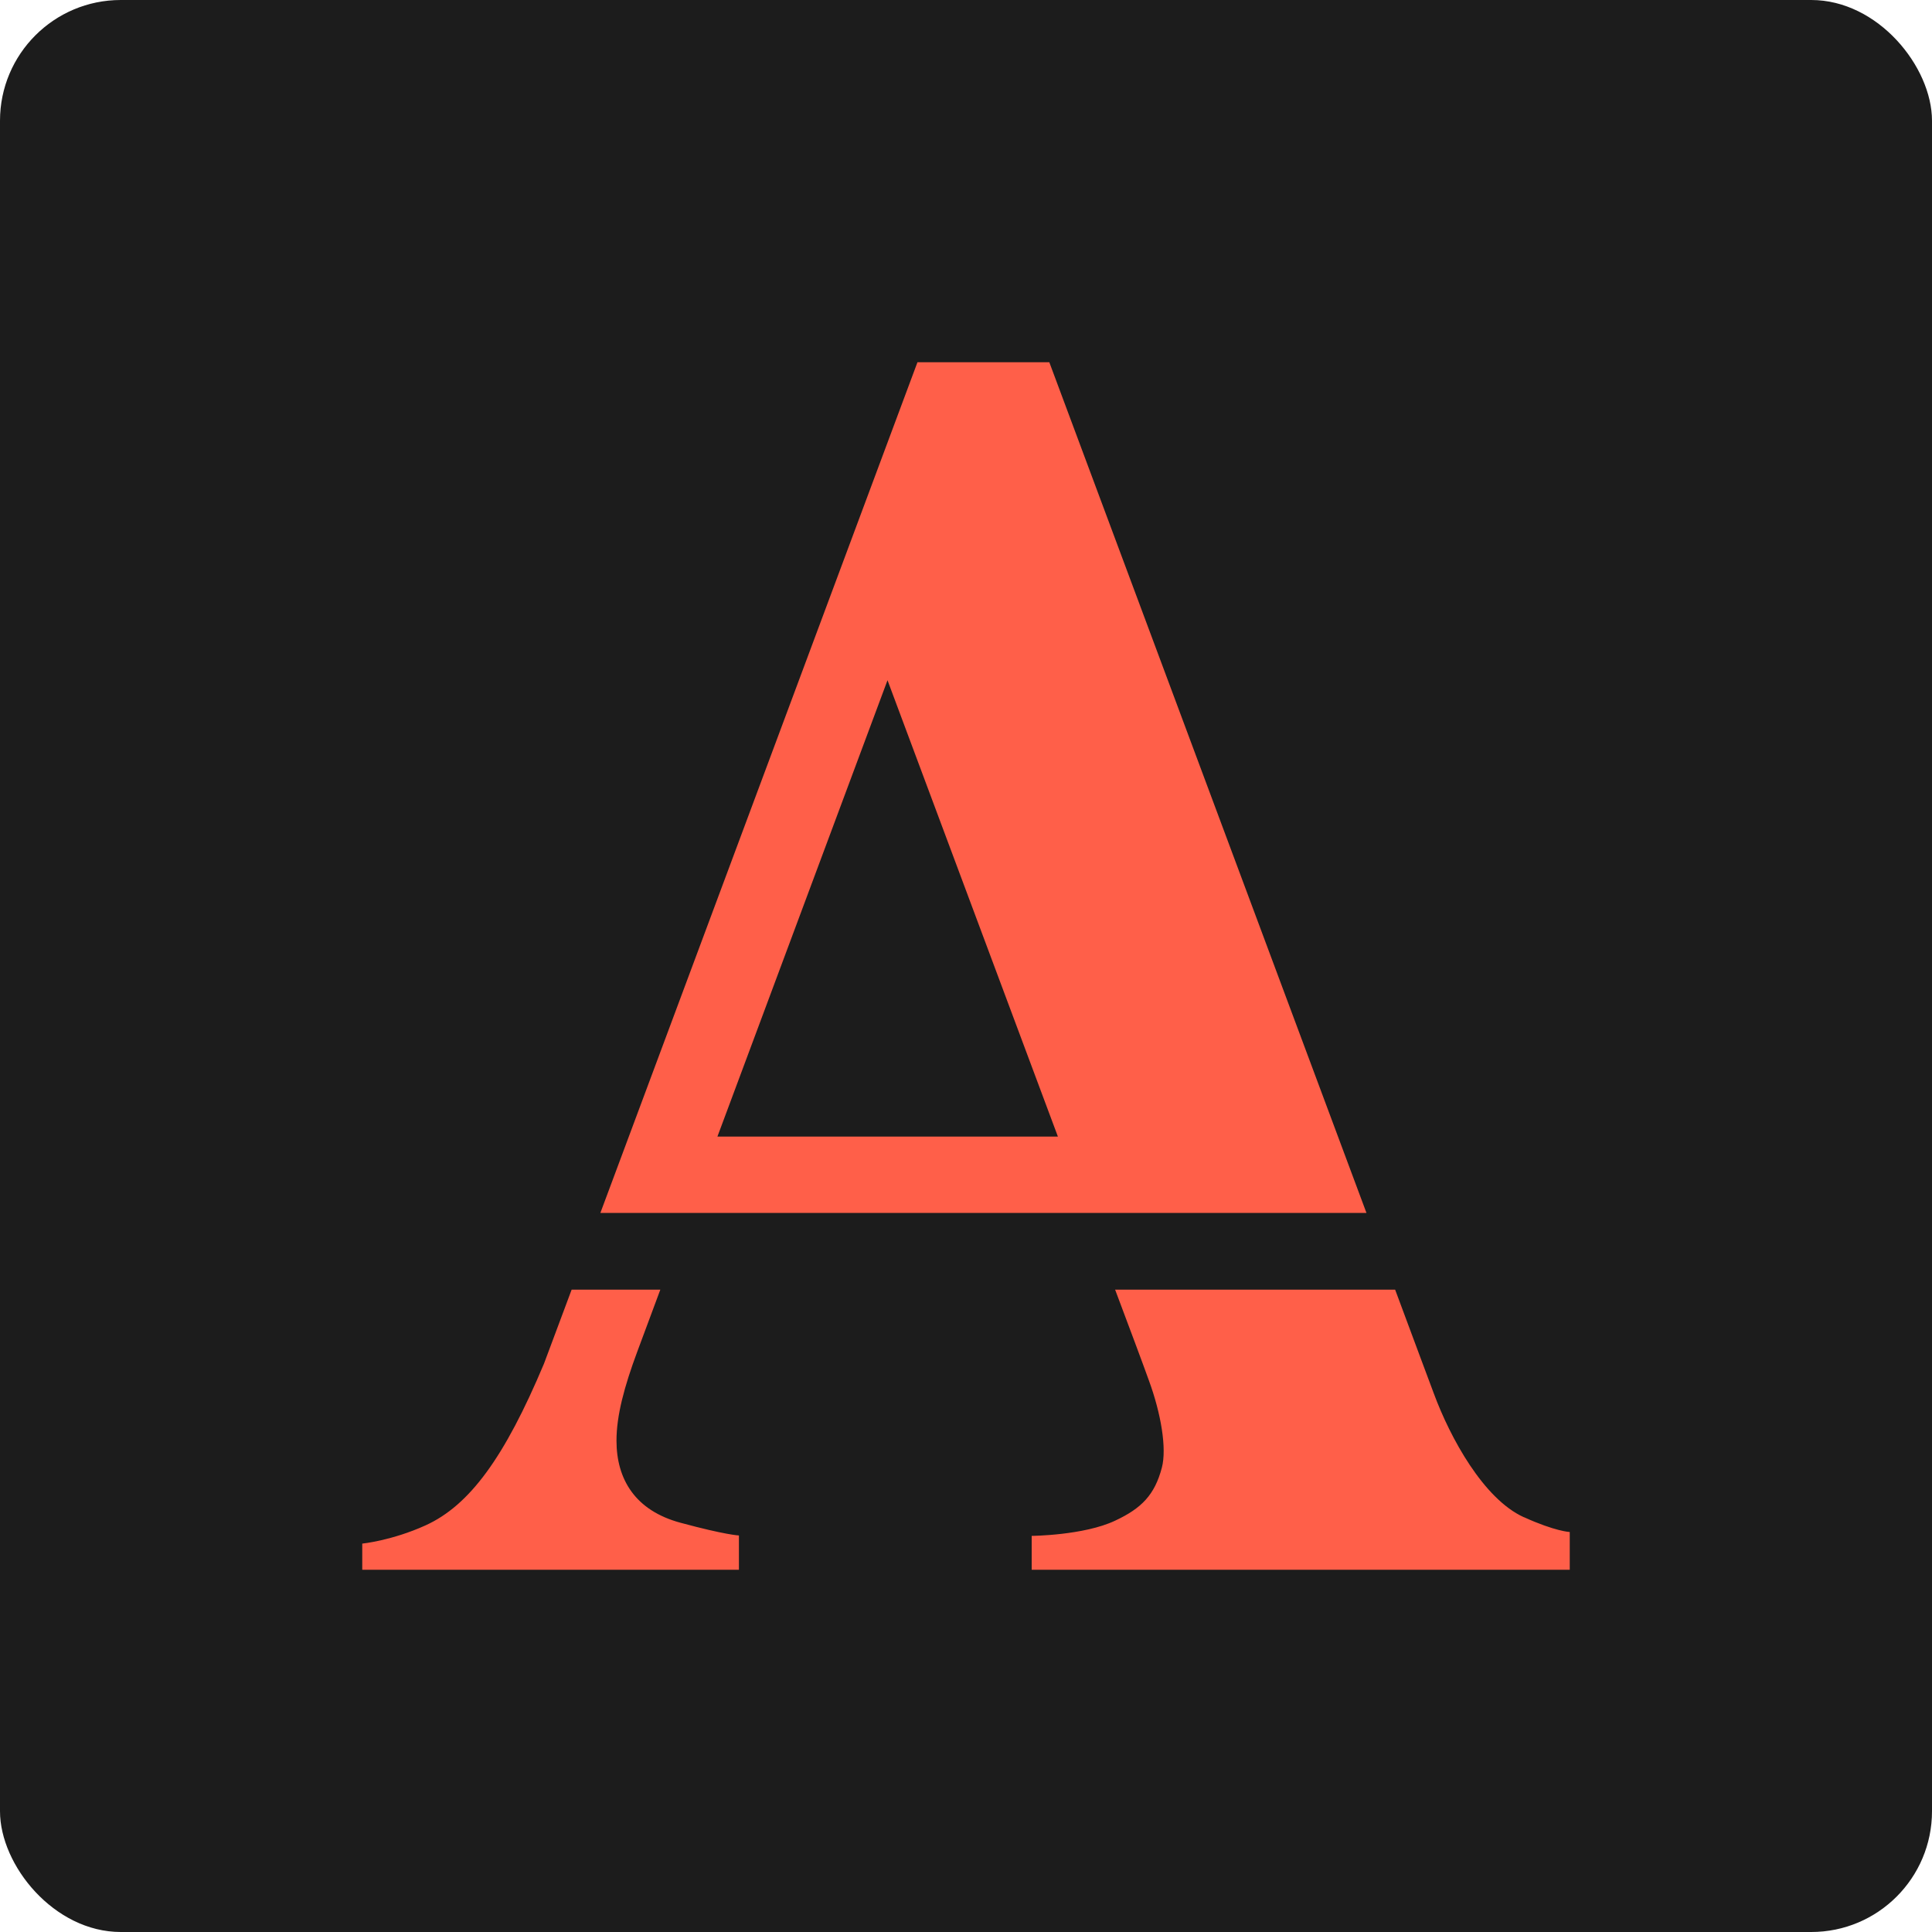
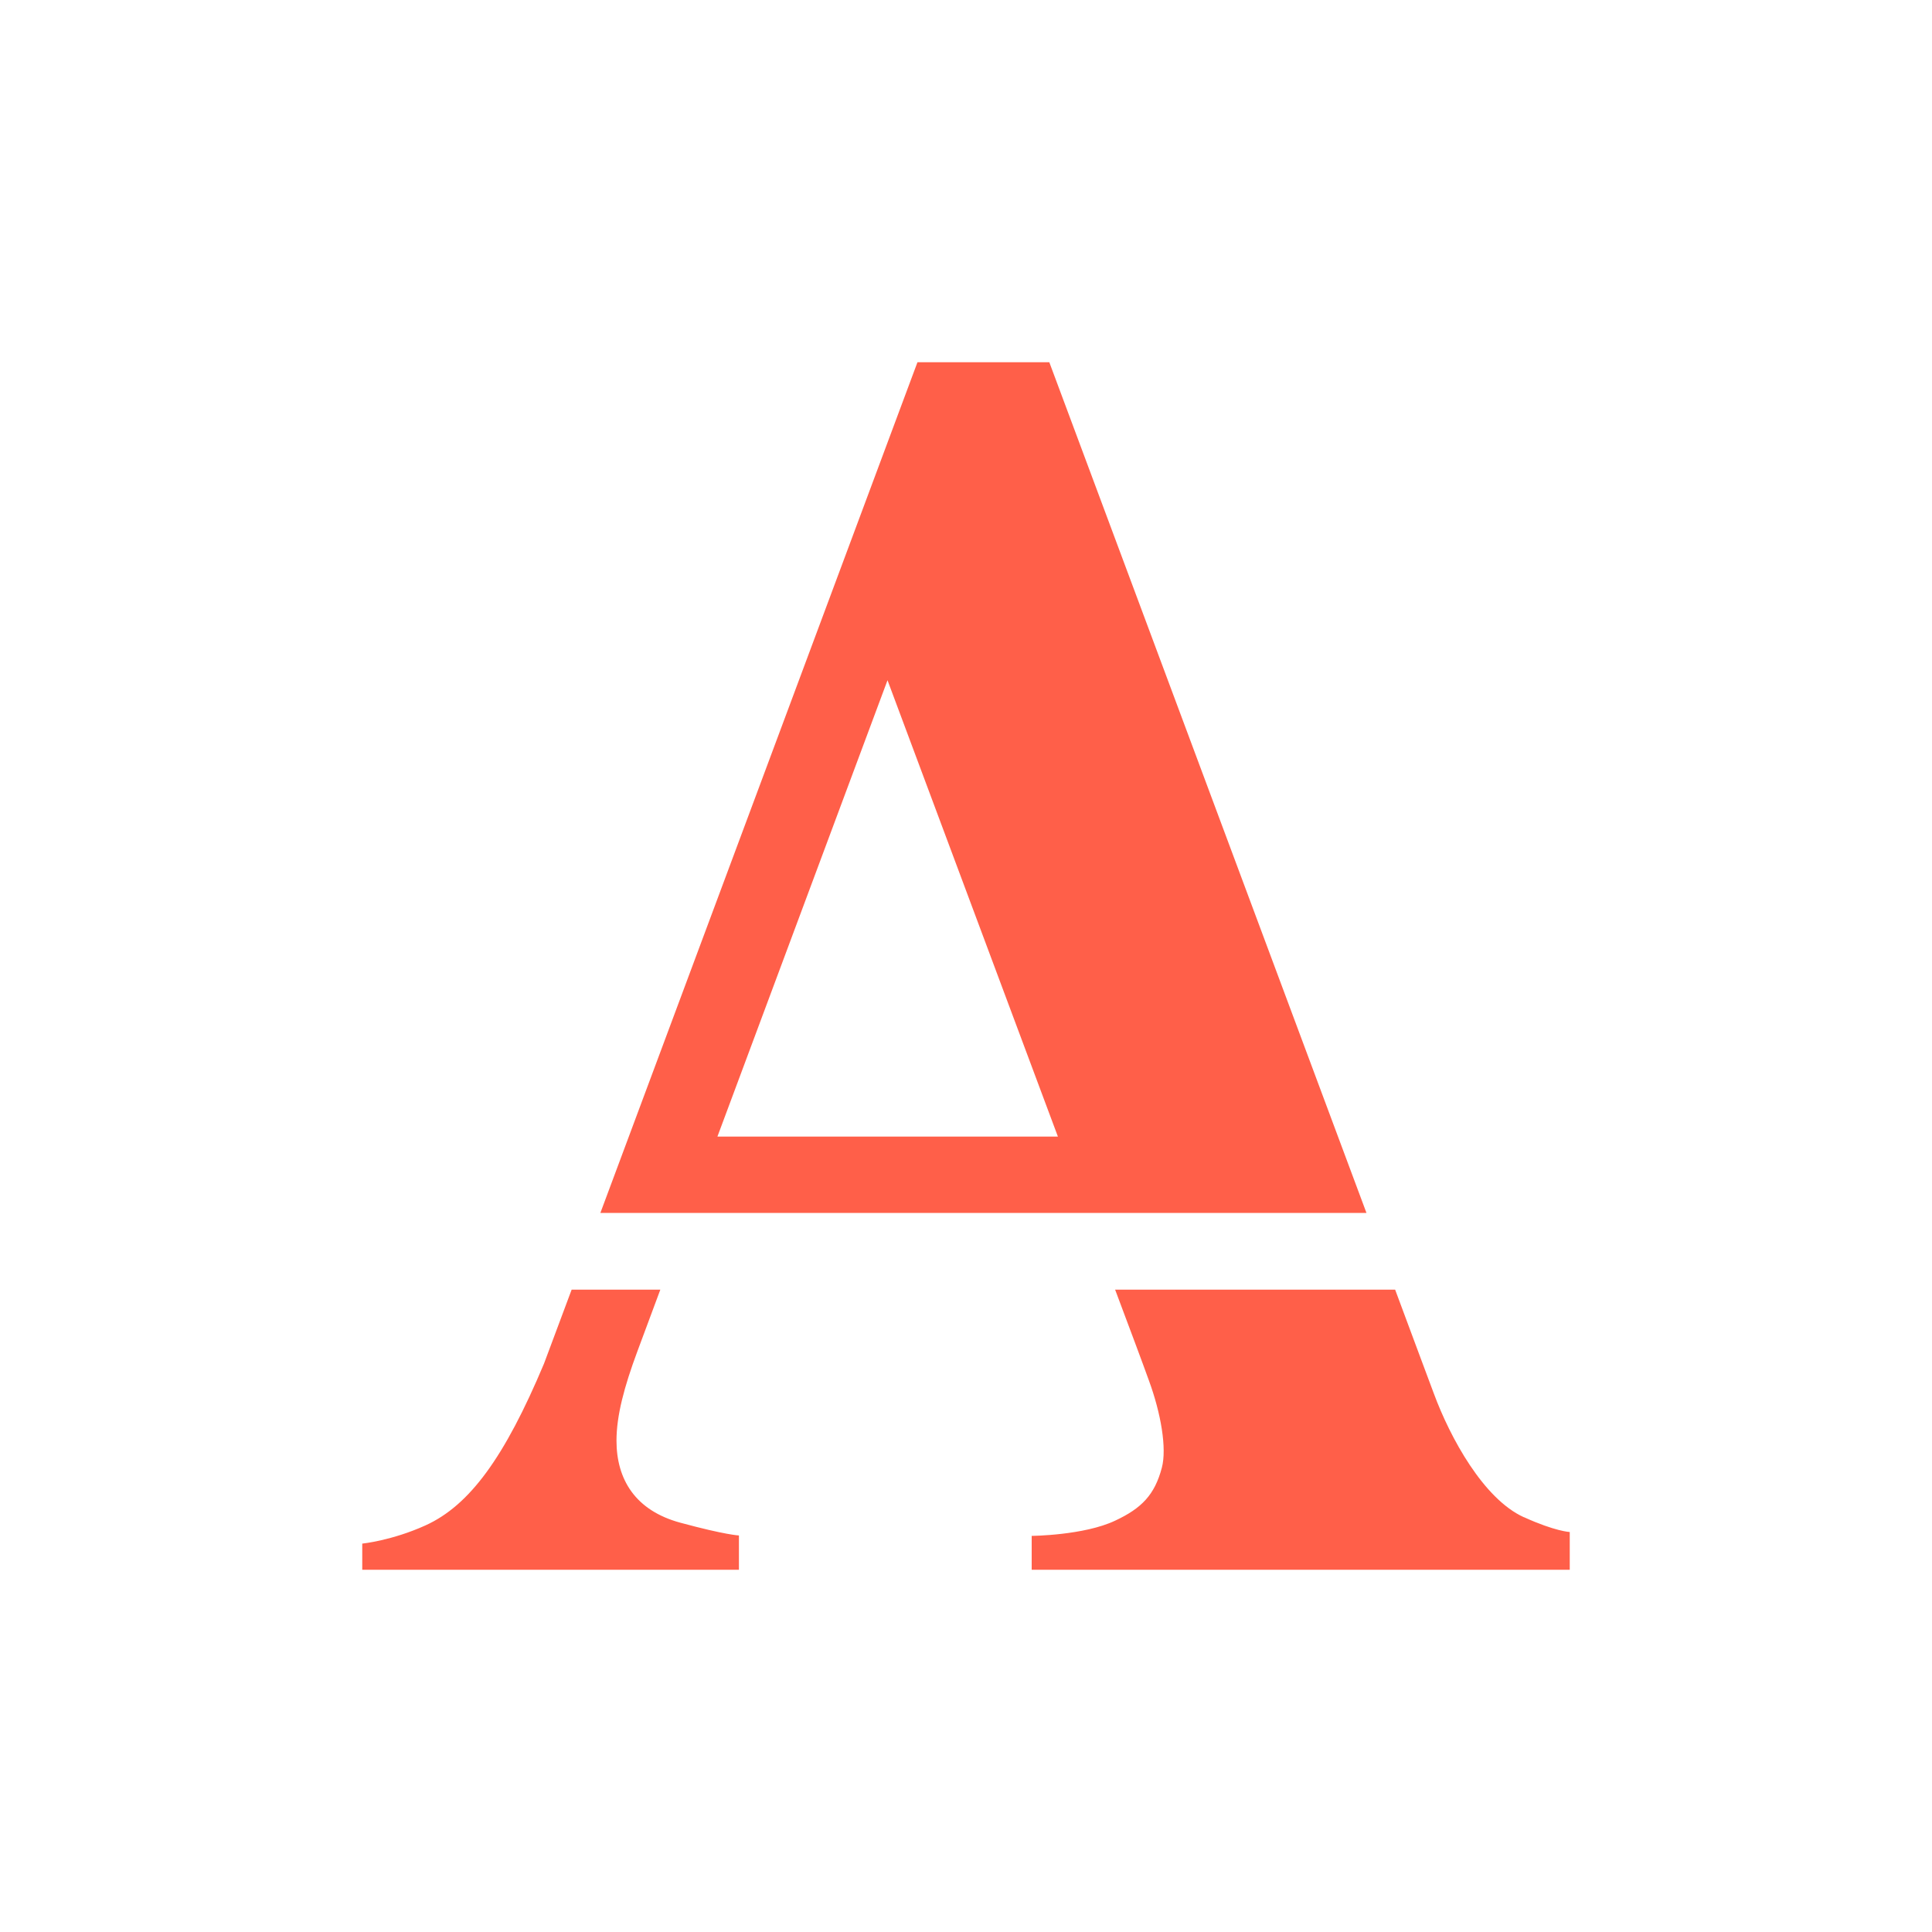
<svg xmlns="http://www.w3.org/2000/svg" width="32" height="32" viewBox="0 0 32 32" fill="none">
-   <rect width="32" height="32" rx="2" fill="#1C1C1C" />
  <path d="M17.38 6H15.196L9.944 20.09H22.633L17.38 6ZM11.884 18.822L14.7 11.267L17.522 18.825H11.884V18.822ZM10.211 23.862C10.211 23.446 10.339 22.97 10.555 22.388L10.937 21.361H9.468L9.01 22.587C8.357 24.142 7.777 24.934 7.048 25.265C6.493 25.517 6 25.567 6 25.567V26H12.239V25.432C12.239 25.432 12.023 25.425 11.273 25.222C10.52 25.02 10.211 24.501 10.211 23.862ZM25.24 25.13C24.573 24.828 24.021 23.816 23.75 23.084C23.702 22.953 23.462 22.317 23.108 21.361H18.47C18.696 21.962 18.935 22.601 19.029 22.864C19.23 23.411 19.328 23.99 19.244 24.309C19.126 24.757 18.911 24.981 18.47 25.187C17.953 25.432 17.088 25.439 17.088 25.439V26H26V25.375C26 25.375 25.757 25.364 25.243 25.13H25.24Z" fill="#FF5F49" />
</svg>